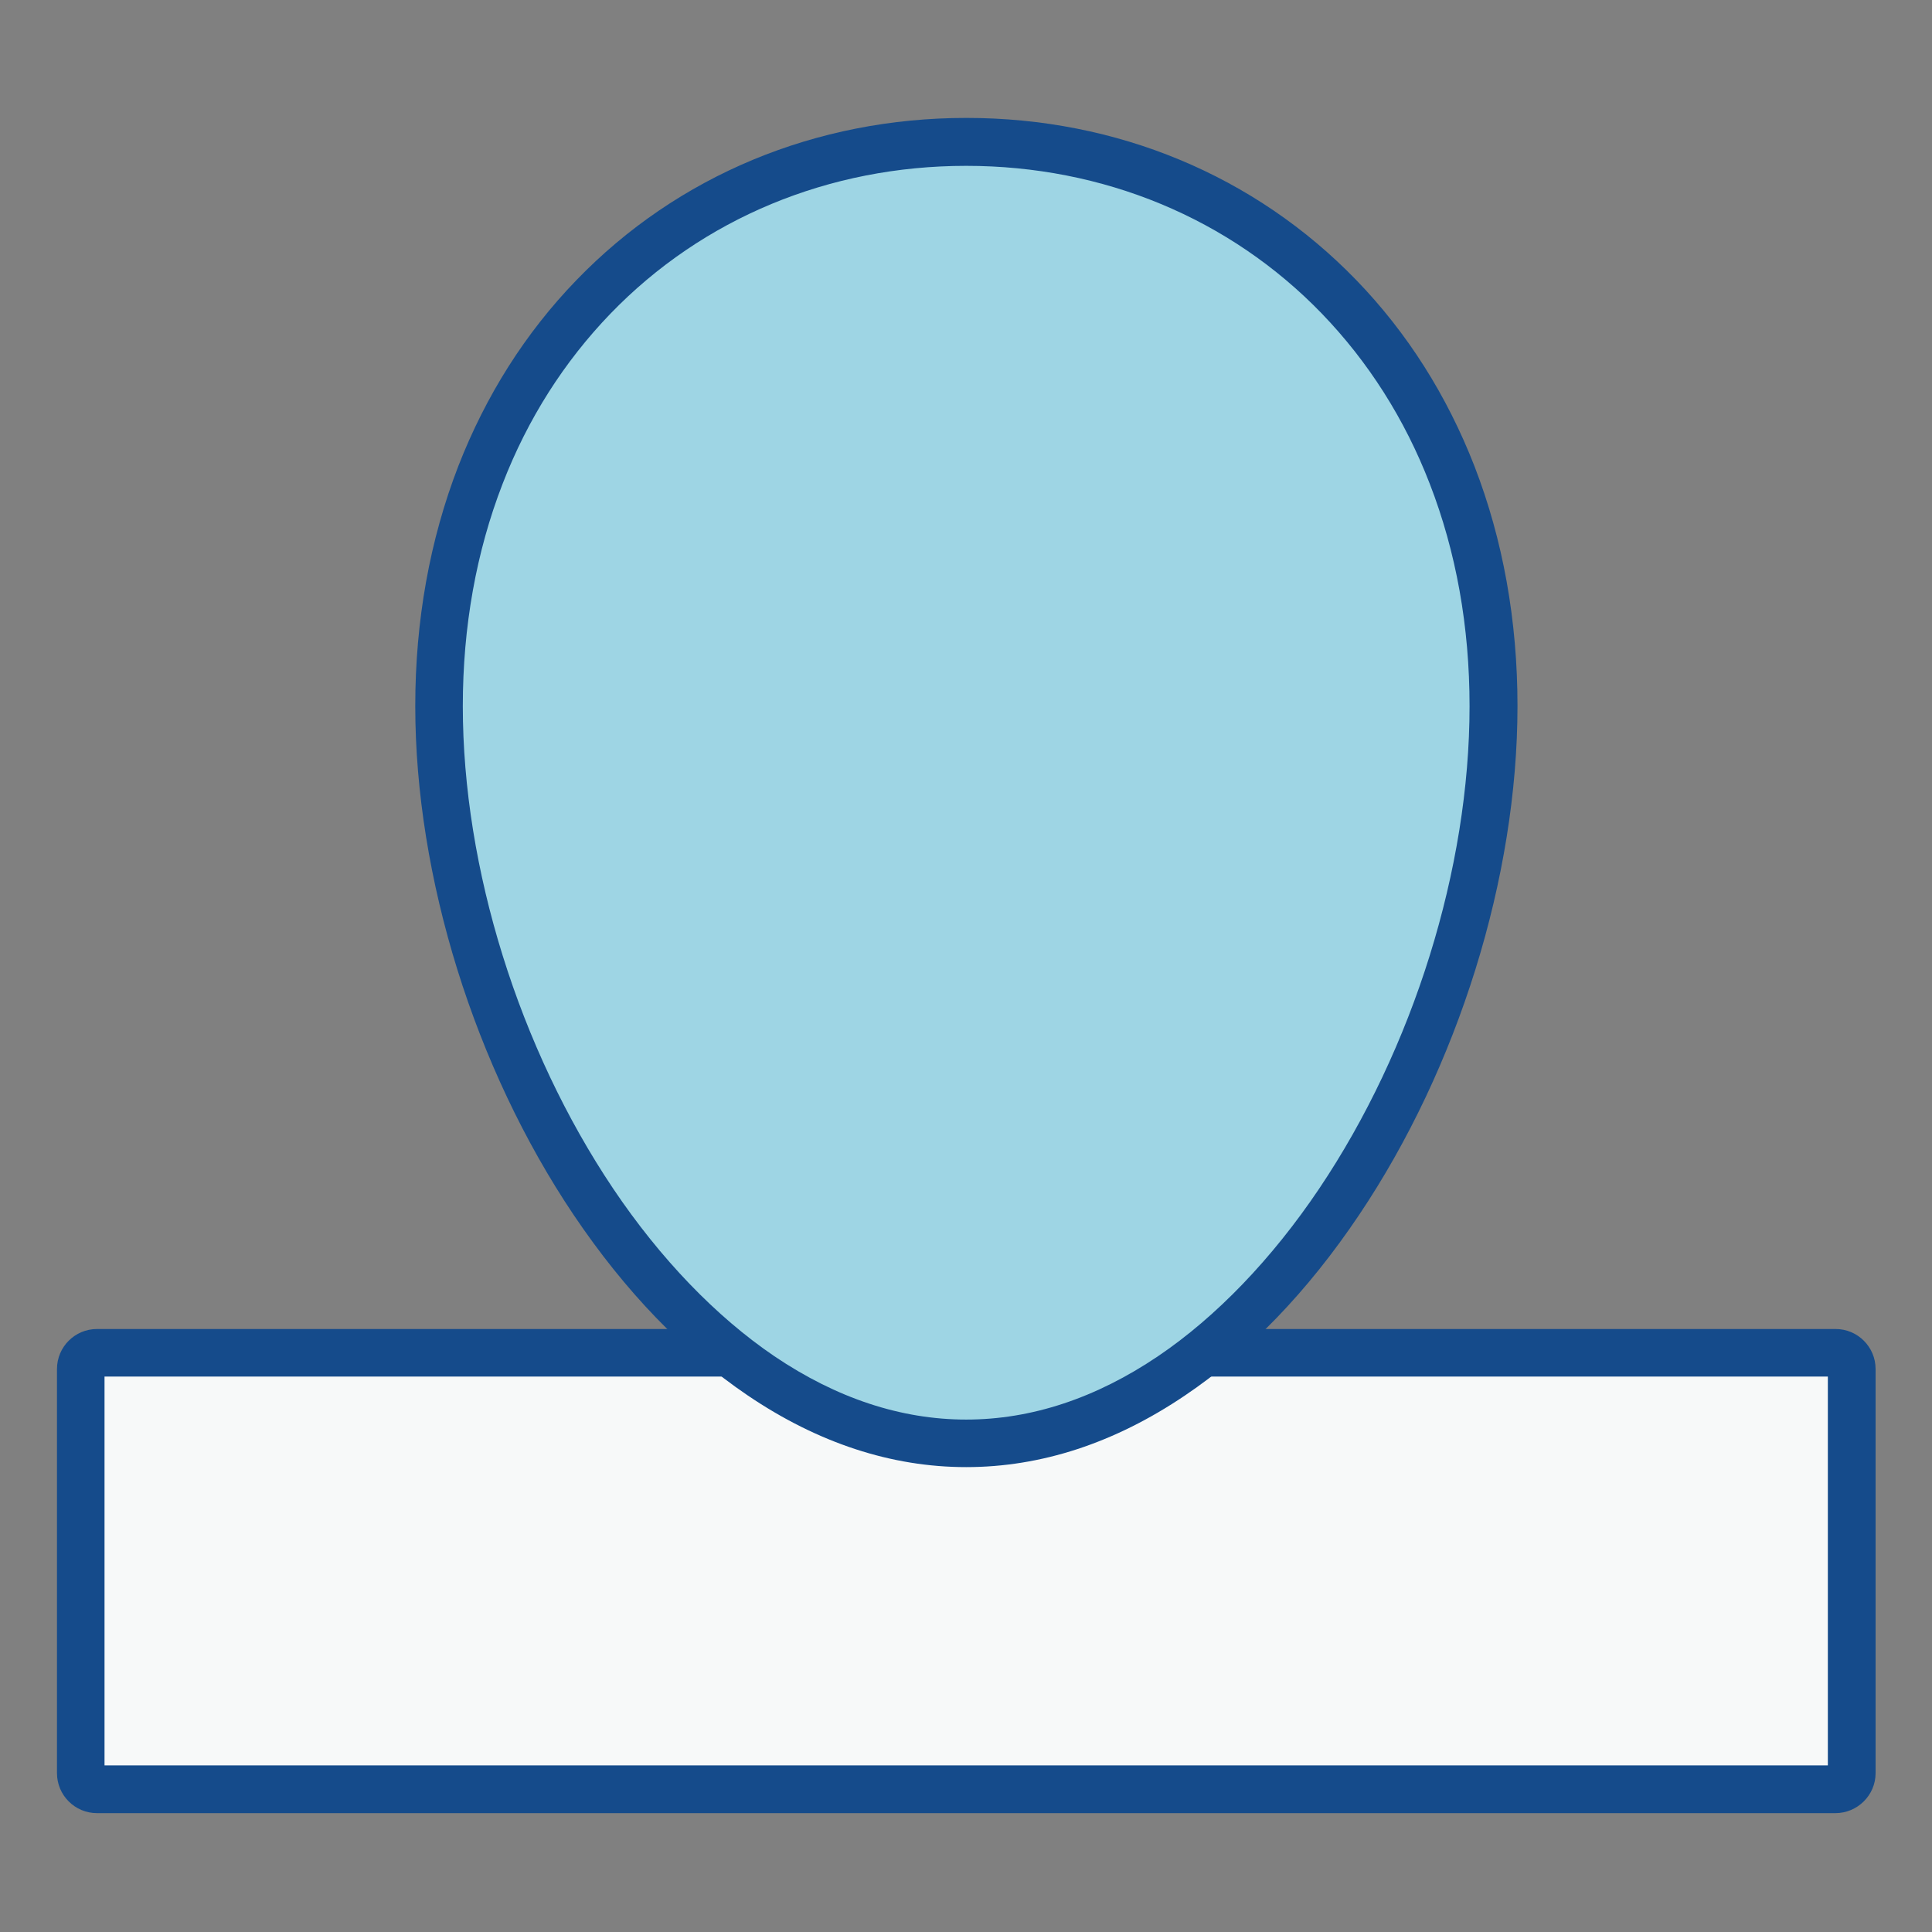
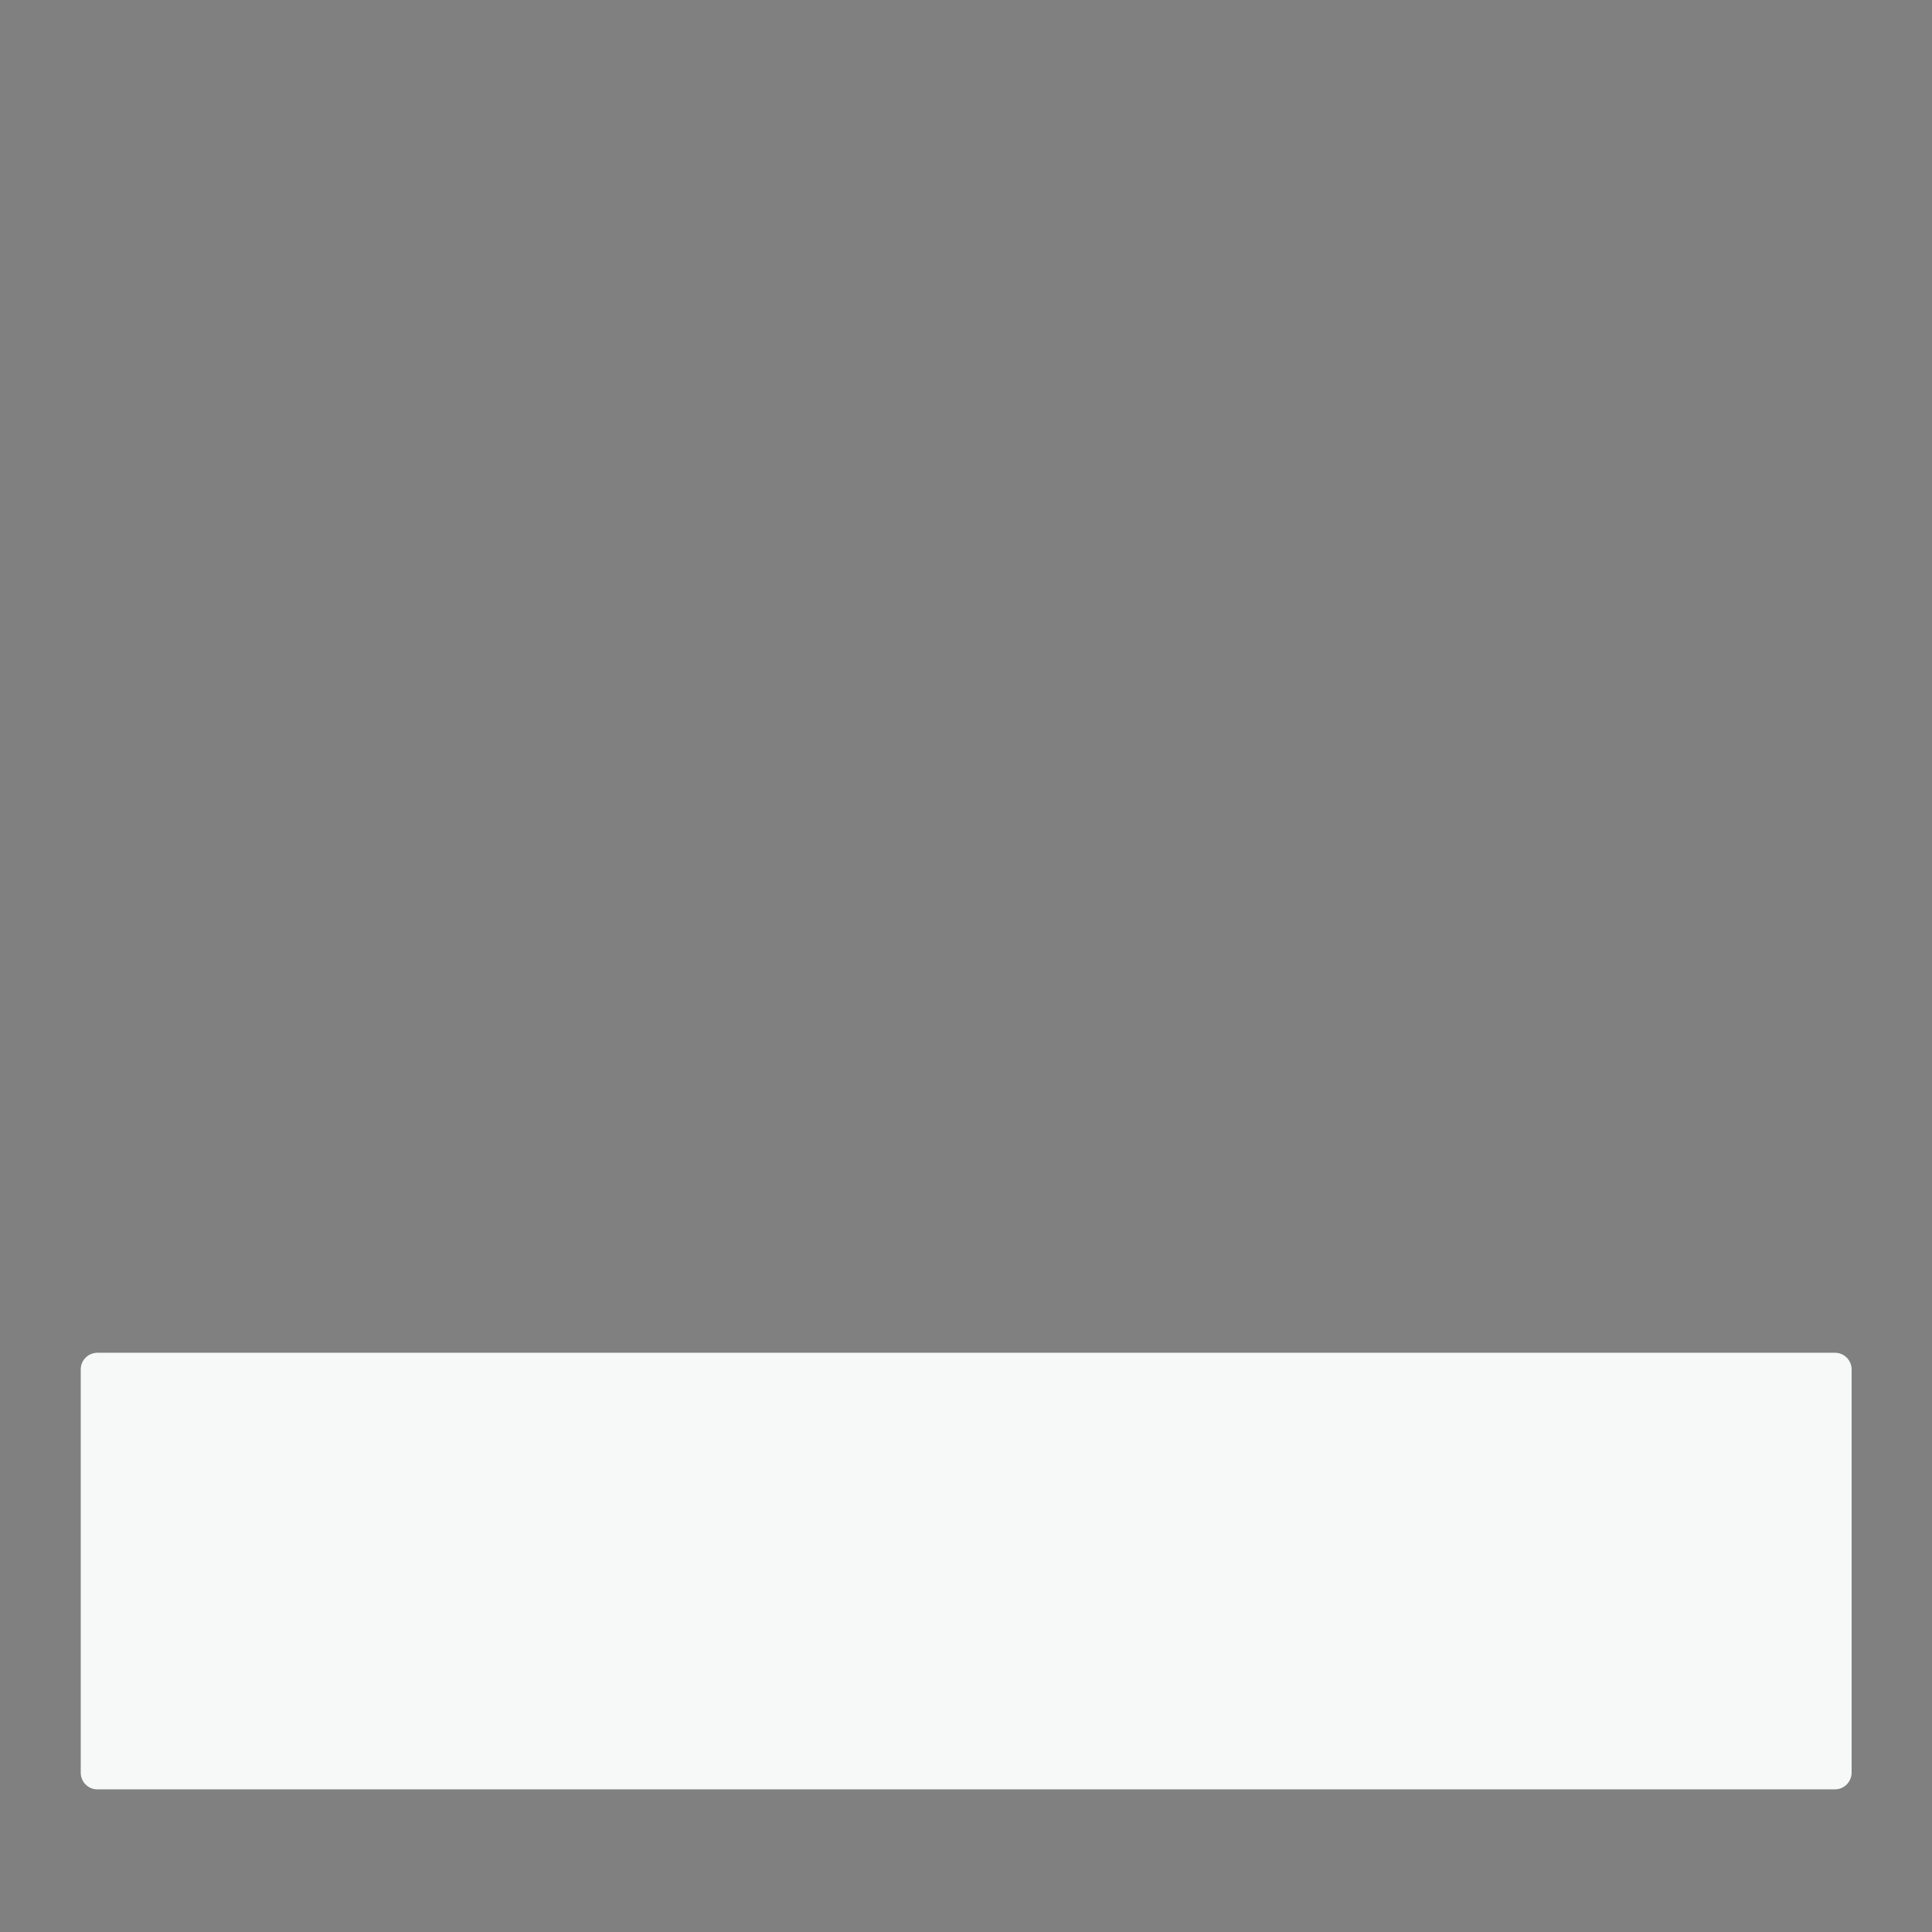
<svg xmlns="http://www.w3.org/2000/svg" width="800px" height="800px" viewBox="0 0 1024 1024" class="icon" version="1.1">
  <rect x="0" y="0" width="1024" height="1024" fill="#808080" stroke="none" />
  <path d="M972.6 948.4h-921c-4.9 0-8.8-4-8.8-8.8V725.8c0-4.9 4-8.8 8.8-8.8h921c4.9 0 8.8 4 8.8 8.8v213.7c0 4.9-4 8.9-8.8 8.9z" fill="#F7F9F9" />
-   <path d="M972.8 961H51.4c-11.7 0-21.2-9.5-21.2-21.2V725.6c0-11.7 9.5-21.2 21.2-21.2h921.5c11.7 0 21.2 9.5 21.2 21.2v214.2c0 11.7-9.6 21.2-21.3 21.2zM55.4 935.7h913.4V729.6H55.4v206.1z" fill="#154B8B" />
-   <path d="M791.5 374.3c0 179.6-125.1 390.7-279.4 390.7S232.7 553.9 232.7 374.3 357.8 75.2 512.1 75.2s279.4 119.4 279.4 299.1z" fill="#9ED5E4" />
-   <path d="M512.1 777.6c-39.6 0-78.6-12.8-115.8-38-34-23-65-55.2-92.2-95.6-52.6-78.2-84-179.1-84-269.8 0-45.3 7.7-88 22.8-127.1 14.6-37.5 35.6-70.7 62.6-98.6 53.6-55.5 127-86 206.7-86s153 30.5 206.7 86c27 27.9 48 61.1 62.6 98.6 15.1 39 22.8 81.8 22.8 127.1 0 90.7-31.4 191.5-84 269.8-27.2 40.5-58.2 72.7-92.2 95.6-37.4 25.3-76.4 38-116 38z m0-689.7c-72.7 0-139.7 27.8-188.5 78.3-24.6 25.5-43.9 55.8-57.2 90.2-14 36.1-21.1 75.8-21.1 117.9 0 85.9 29.8 181.4 79.7 255.7 25 37.2 54.6 67.9 85.4 88.8 33 22.3 67.2 33.6 101.7 33.6s68.7-11.3 101.7-33.6c30.8-20.8 60.4-51.6 85.4-88.8 49.9-74.2 79.7-169.8 79.7-255.7 0-42.2-7.1-81.8-21.1-117.9-13.3-34.4-32.6-64.7-57.2-90.2-48.8-50.5-115.8-78.3-188.5-78.3z" fill="#154B8B" />
</svg>